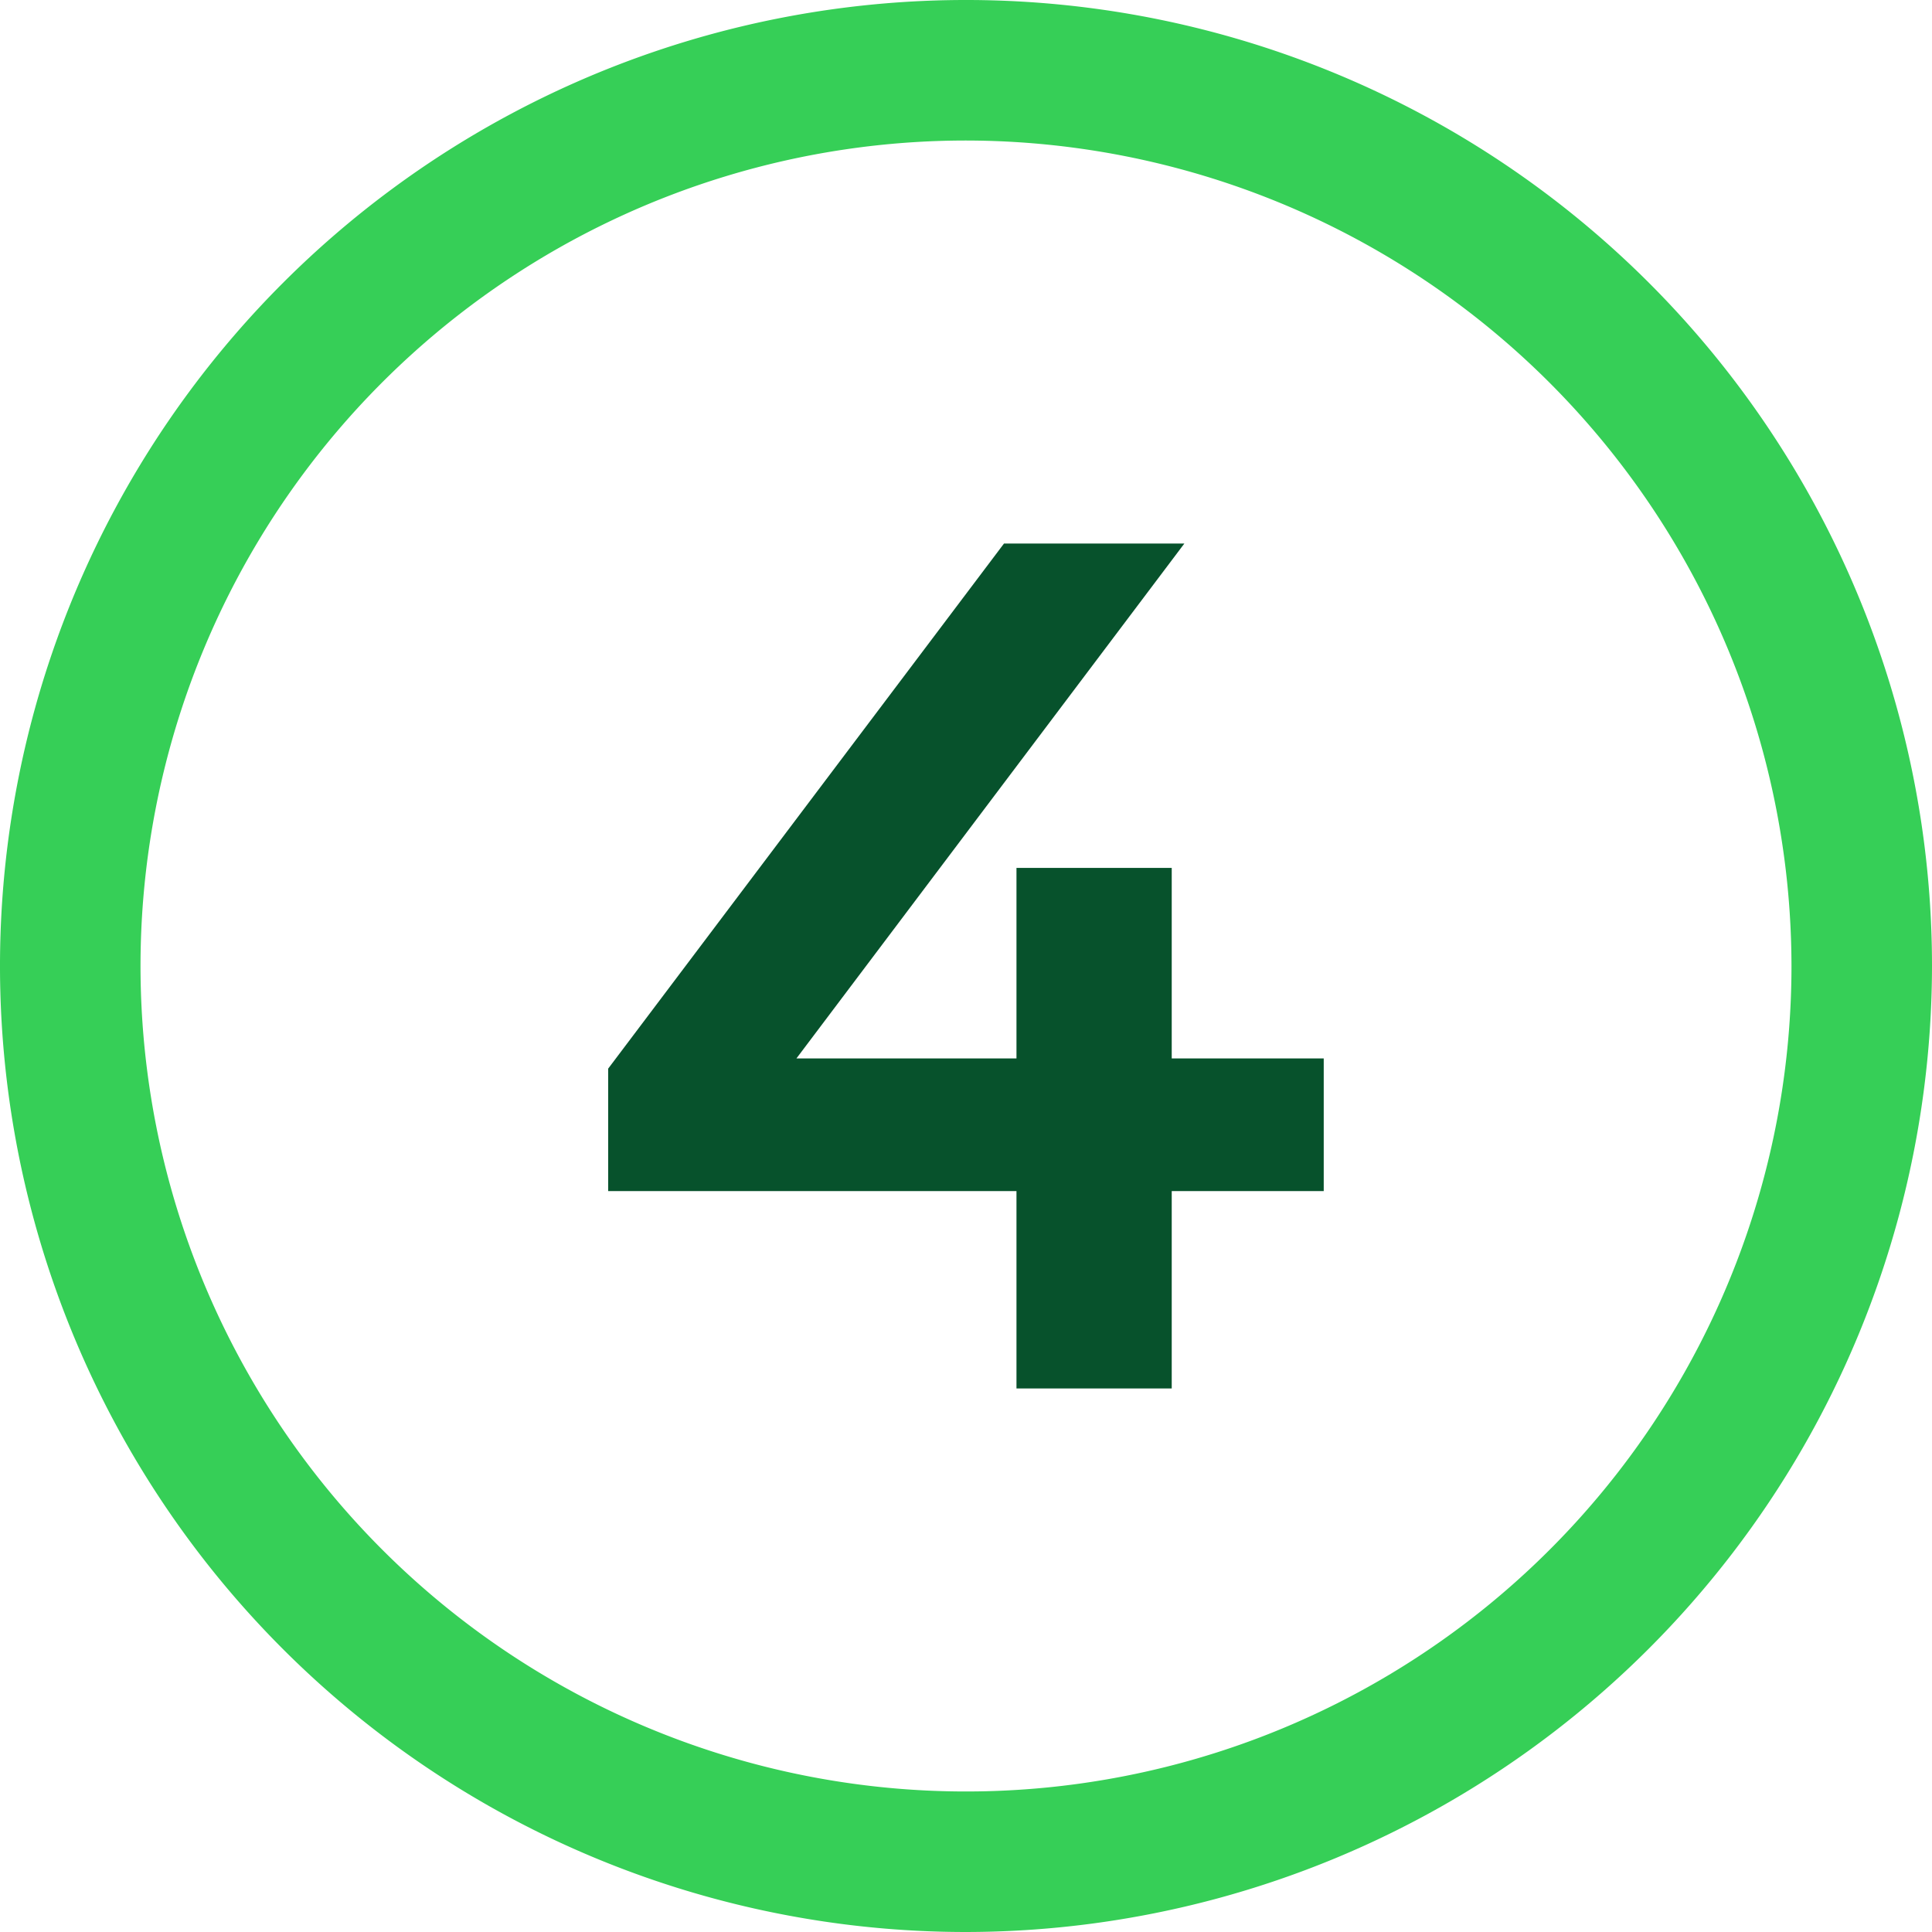
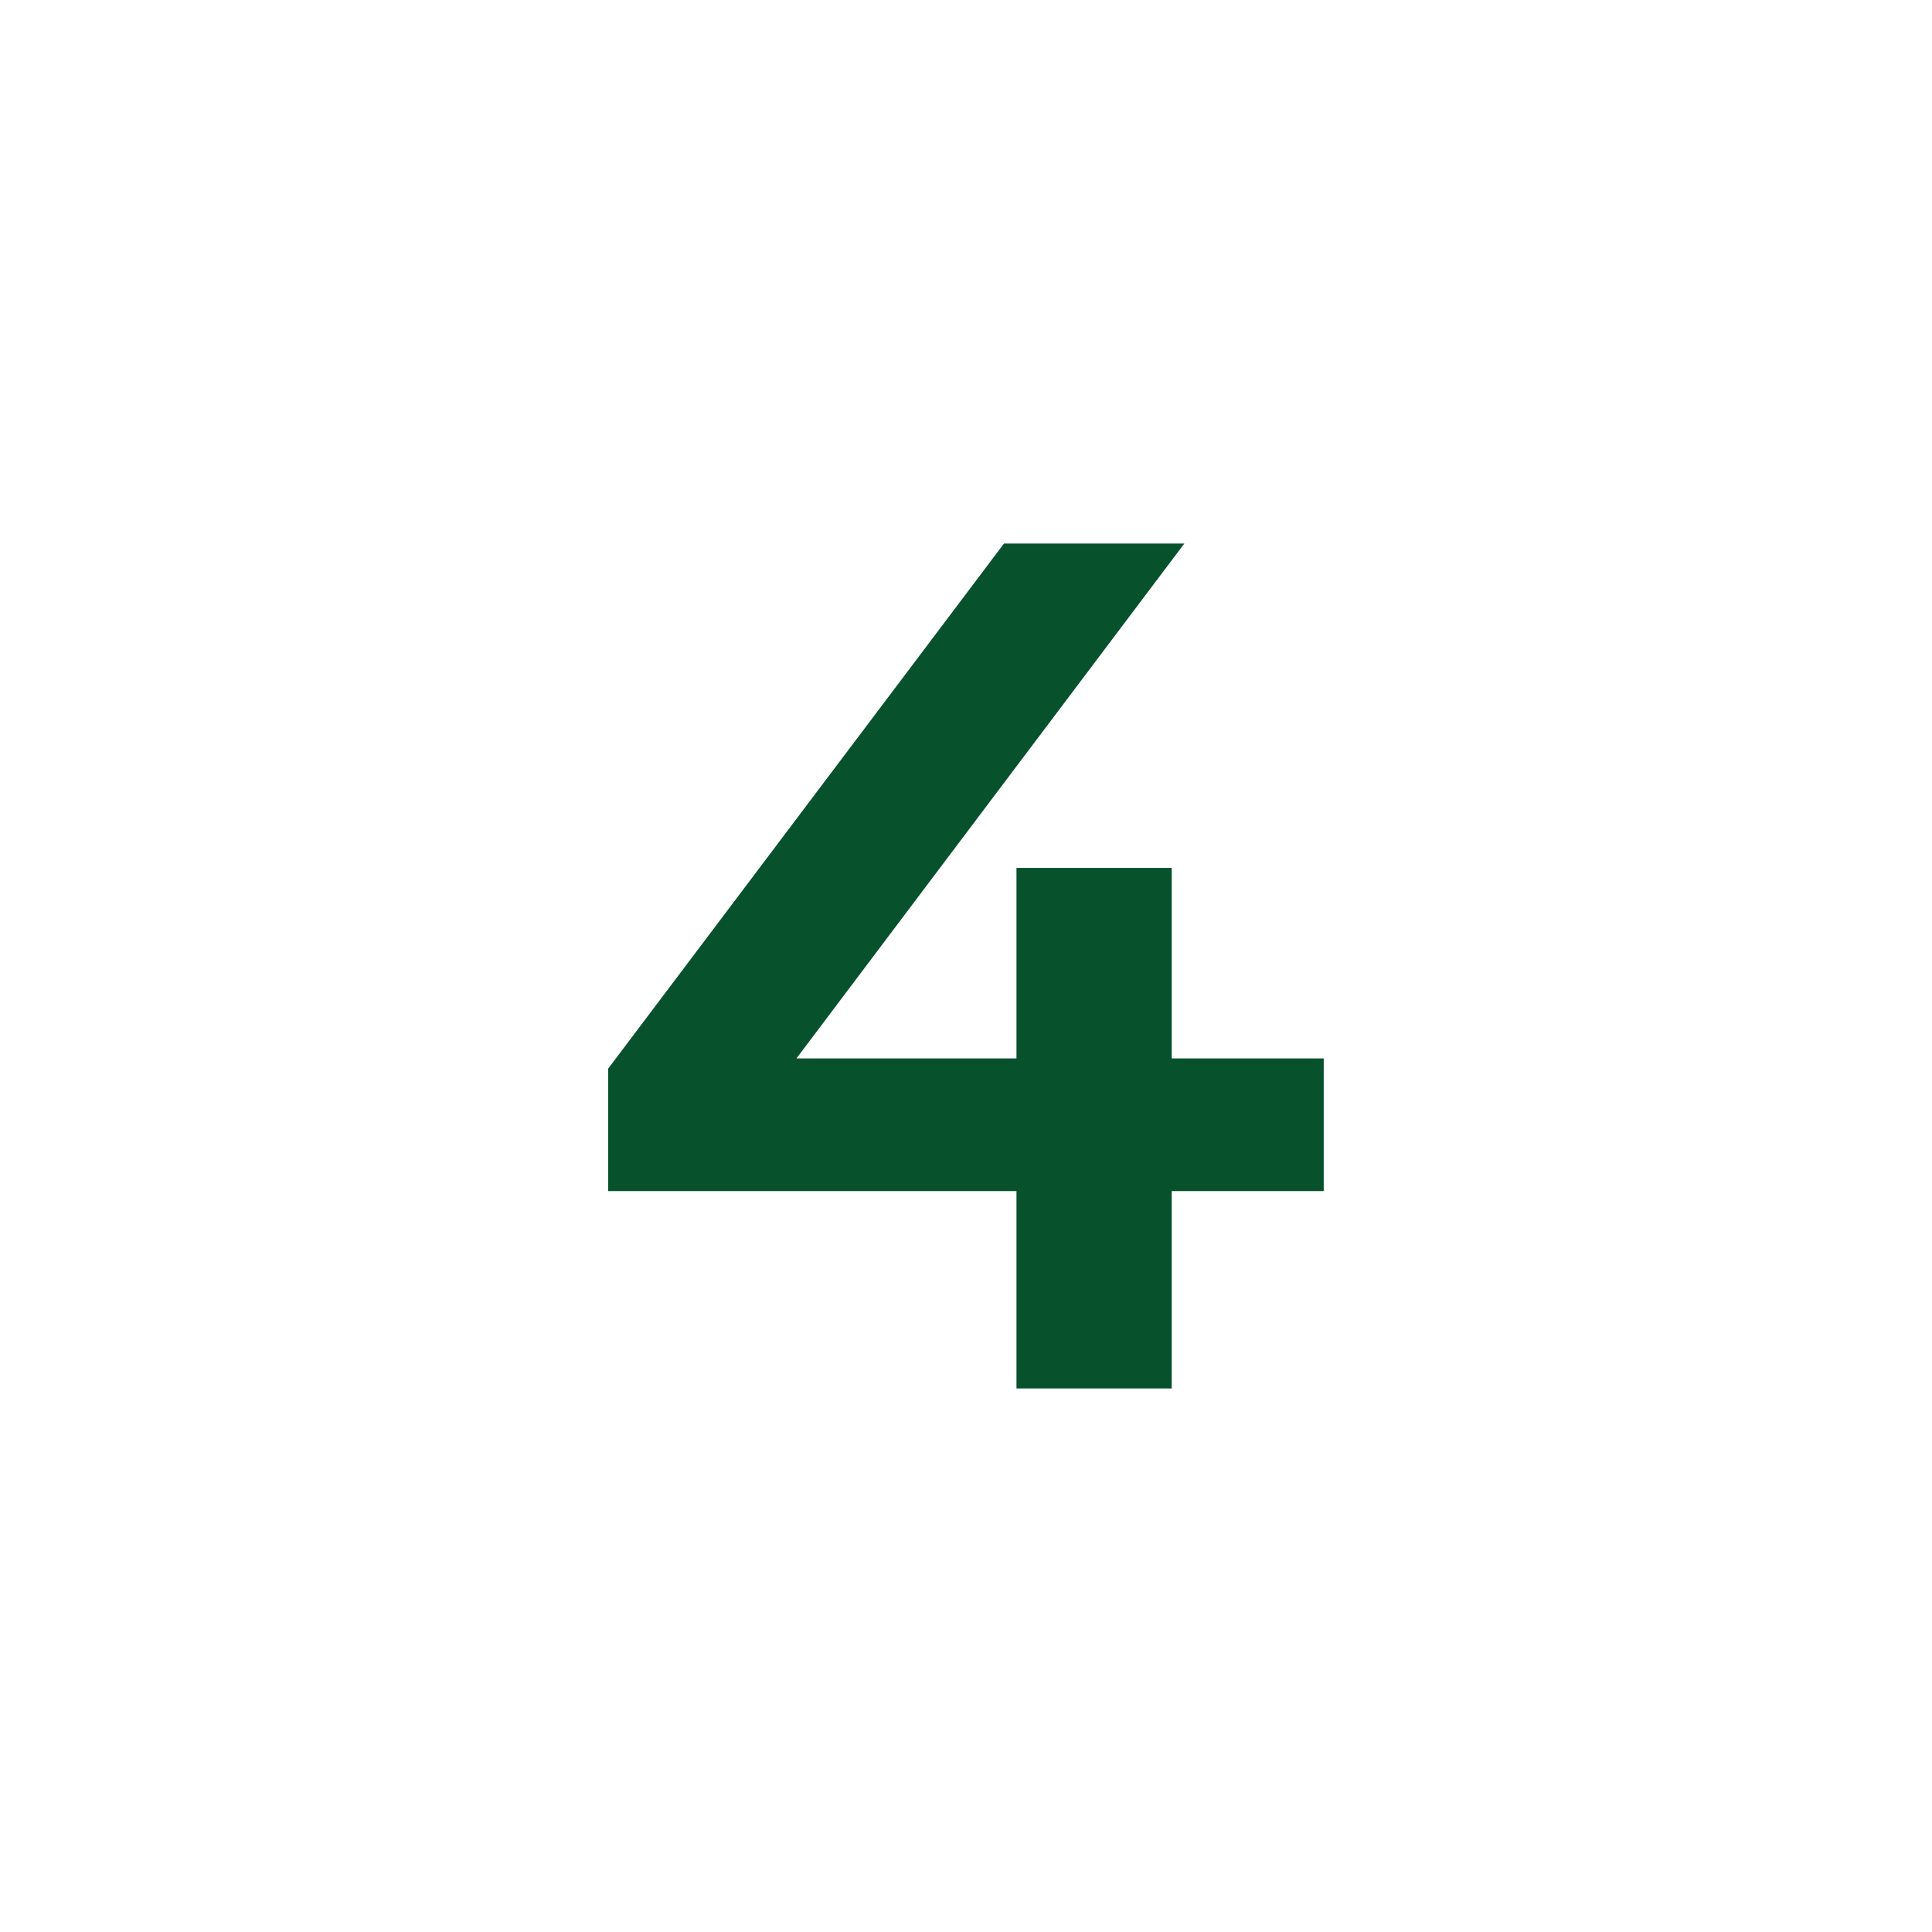
<svg xmlns="http://www.w3.org/2000/svg" width="56" height="56" viewBox="0 0 56 56">
  <g id="Icon_N4" transform="translate(-203 -1235.581)">
    <g id="Group_81" data-name="Group 81" transform="translate(203 1235.581)">
      <g id="Group_80" data-name="Group 80">
        <g id="Group_79" data-name="Group 79">
-           <path id="Path_29" data-name="Path 29" d="M231,1291.581a28,28,0,1,1,28-28A28.033,28.033,0,0,1,231,1291.581Zm0-51.927a23.927,23.927,0,1,0,23.927,23.927A23.954,23.954,0,0,0,231,1239.654Z" transform="translate(-203 -1235.581)" fill="#36cf57" />
-         </g>
+           </g>
      </g>
    </g>
    <g id="Group_82" data-name="Group 82" transform="translate(220.628 1251.336)">
-       <path id="Path_30" data-name="Path 30" d="M220.128,1269.606v-3.55l11.473-15.22h5.228l-11.244,14.924h6.378v-5.523h4.5v5.523h4.406v3.846h-4.406v5.72h-4.5v-5.72Z" transform="translate(-220.128 -1250.836)" fill="#07522c" />
+       <path id="Path_30" data-name="Path 30" d="M220.128,1269.606v-3.55l11.473-15.22h5.228l-11.244,14.924h6.378v-5.523h4.5v5.523h4.406v3.846h-4.406v5.72h-4.5v-5.72" transform="translate(-220.128 -1250.836)" fill="#07522c" />
    </g>
  </g>
</svg>